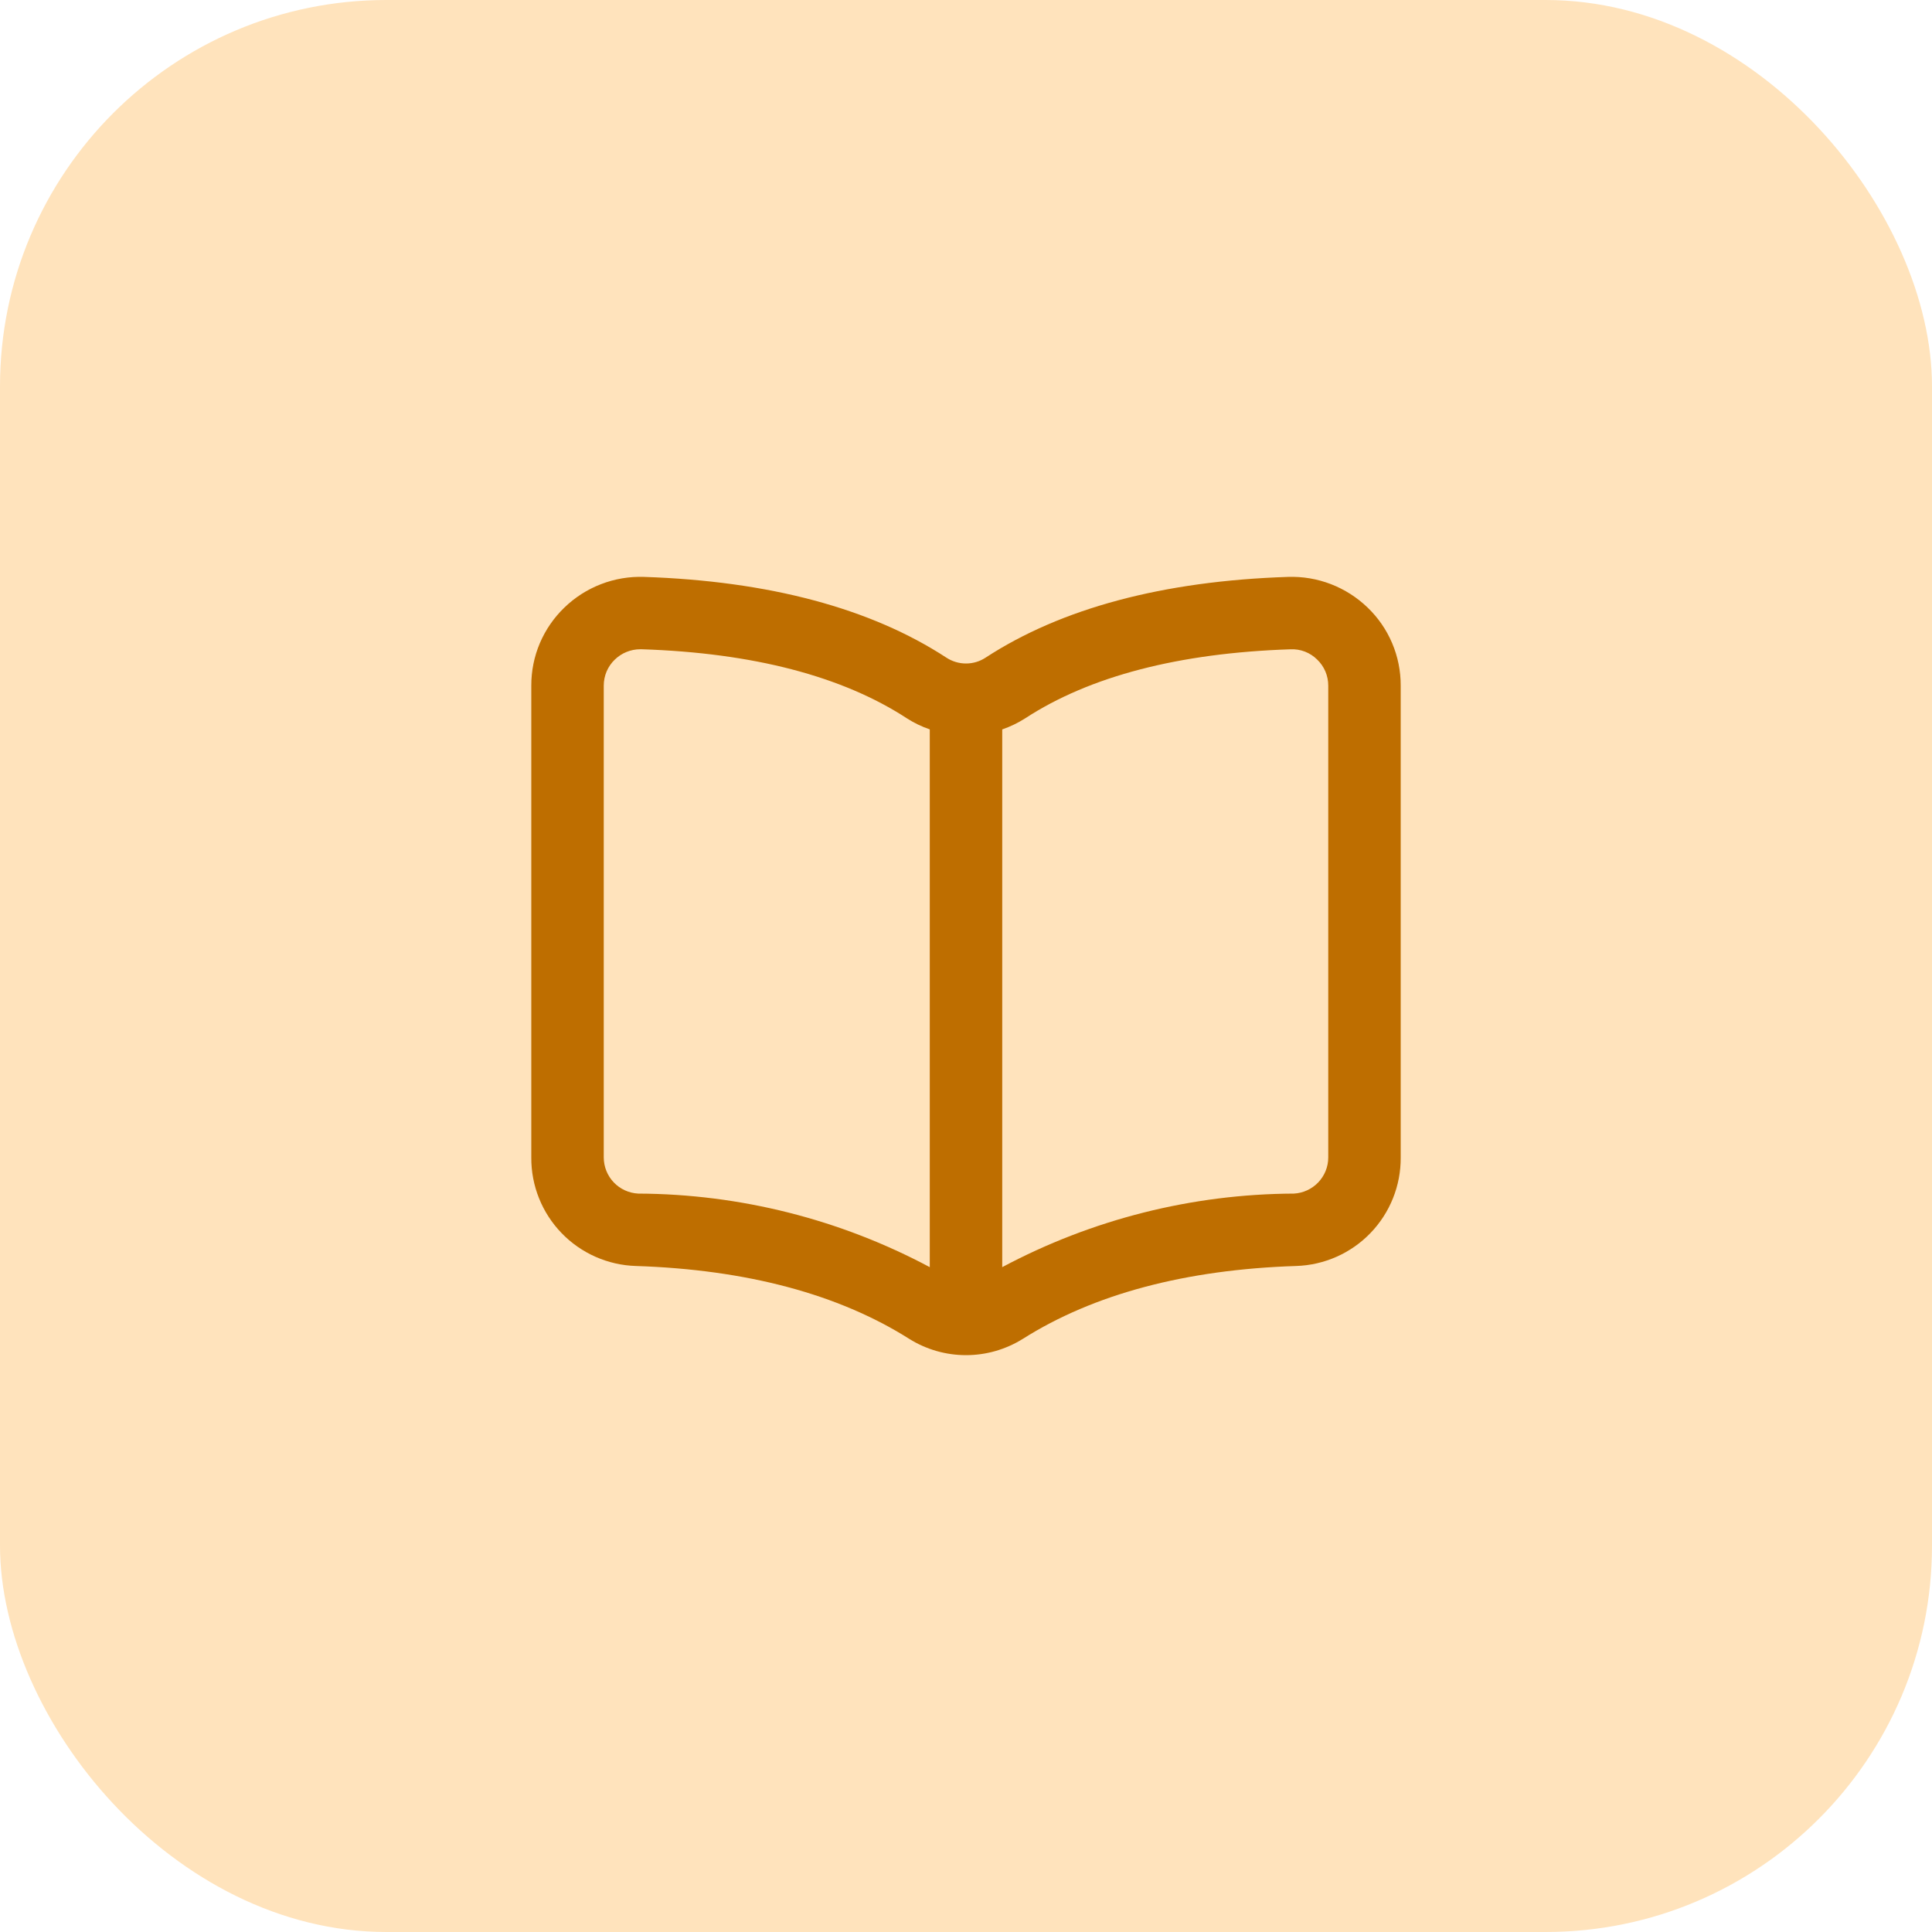
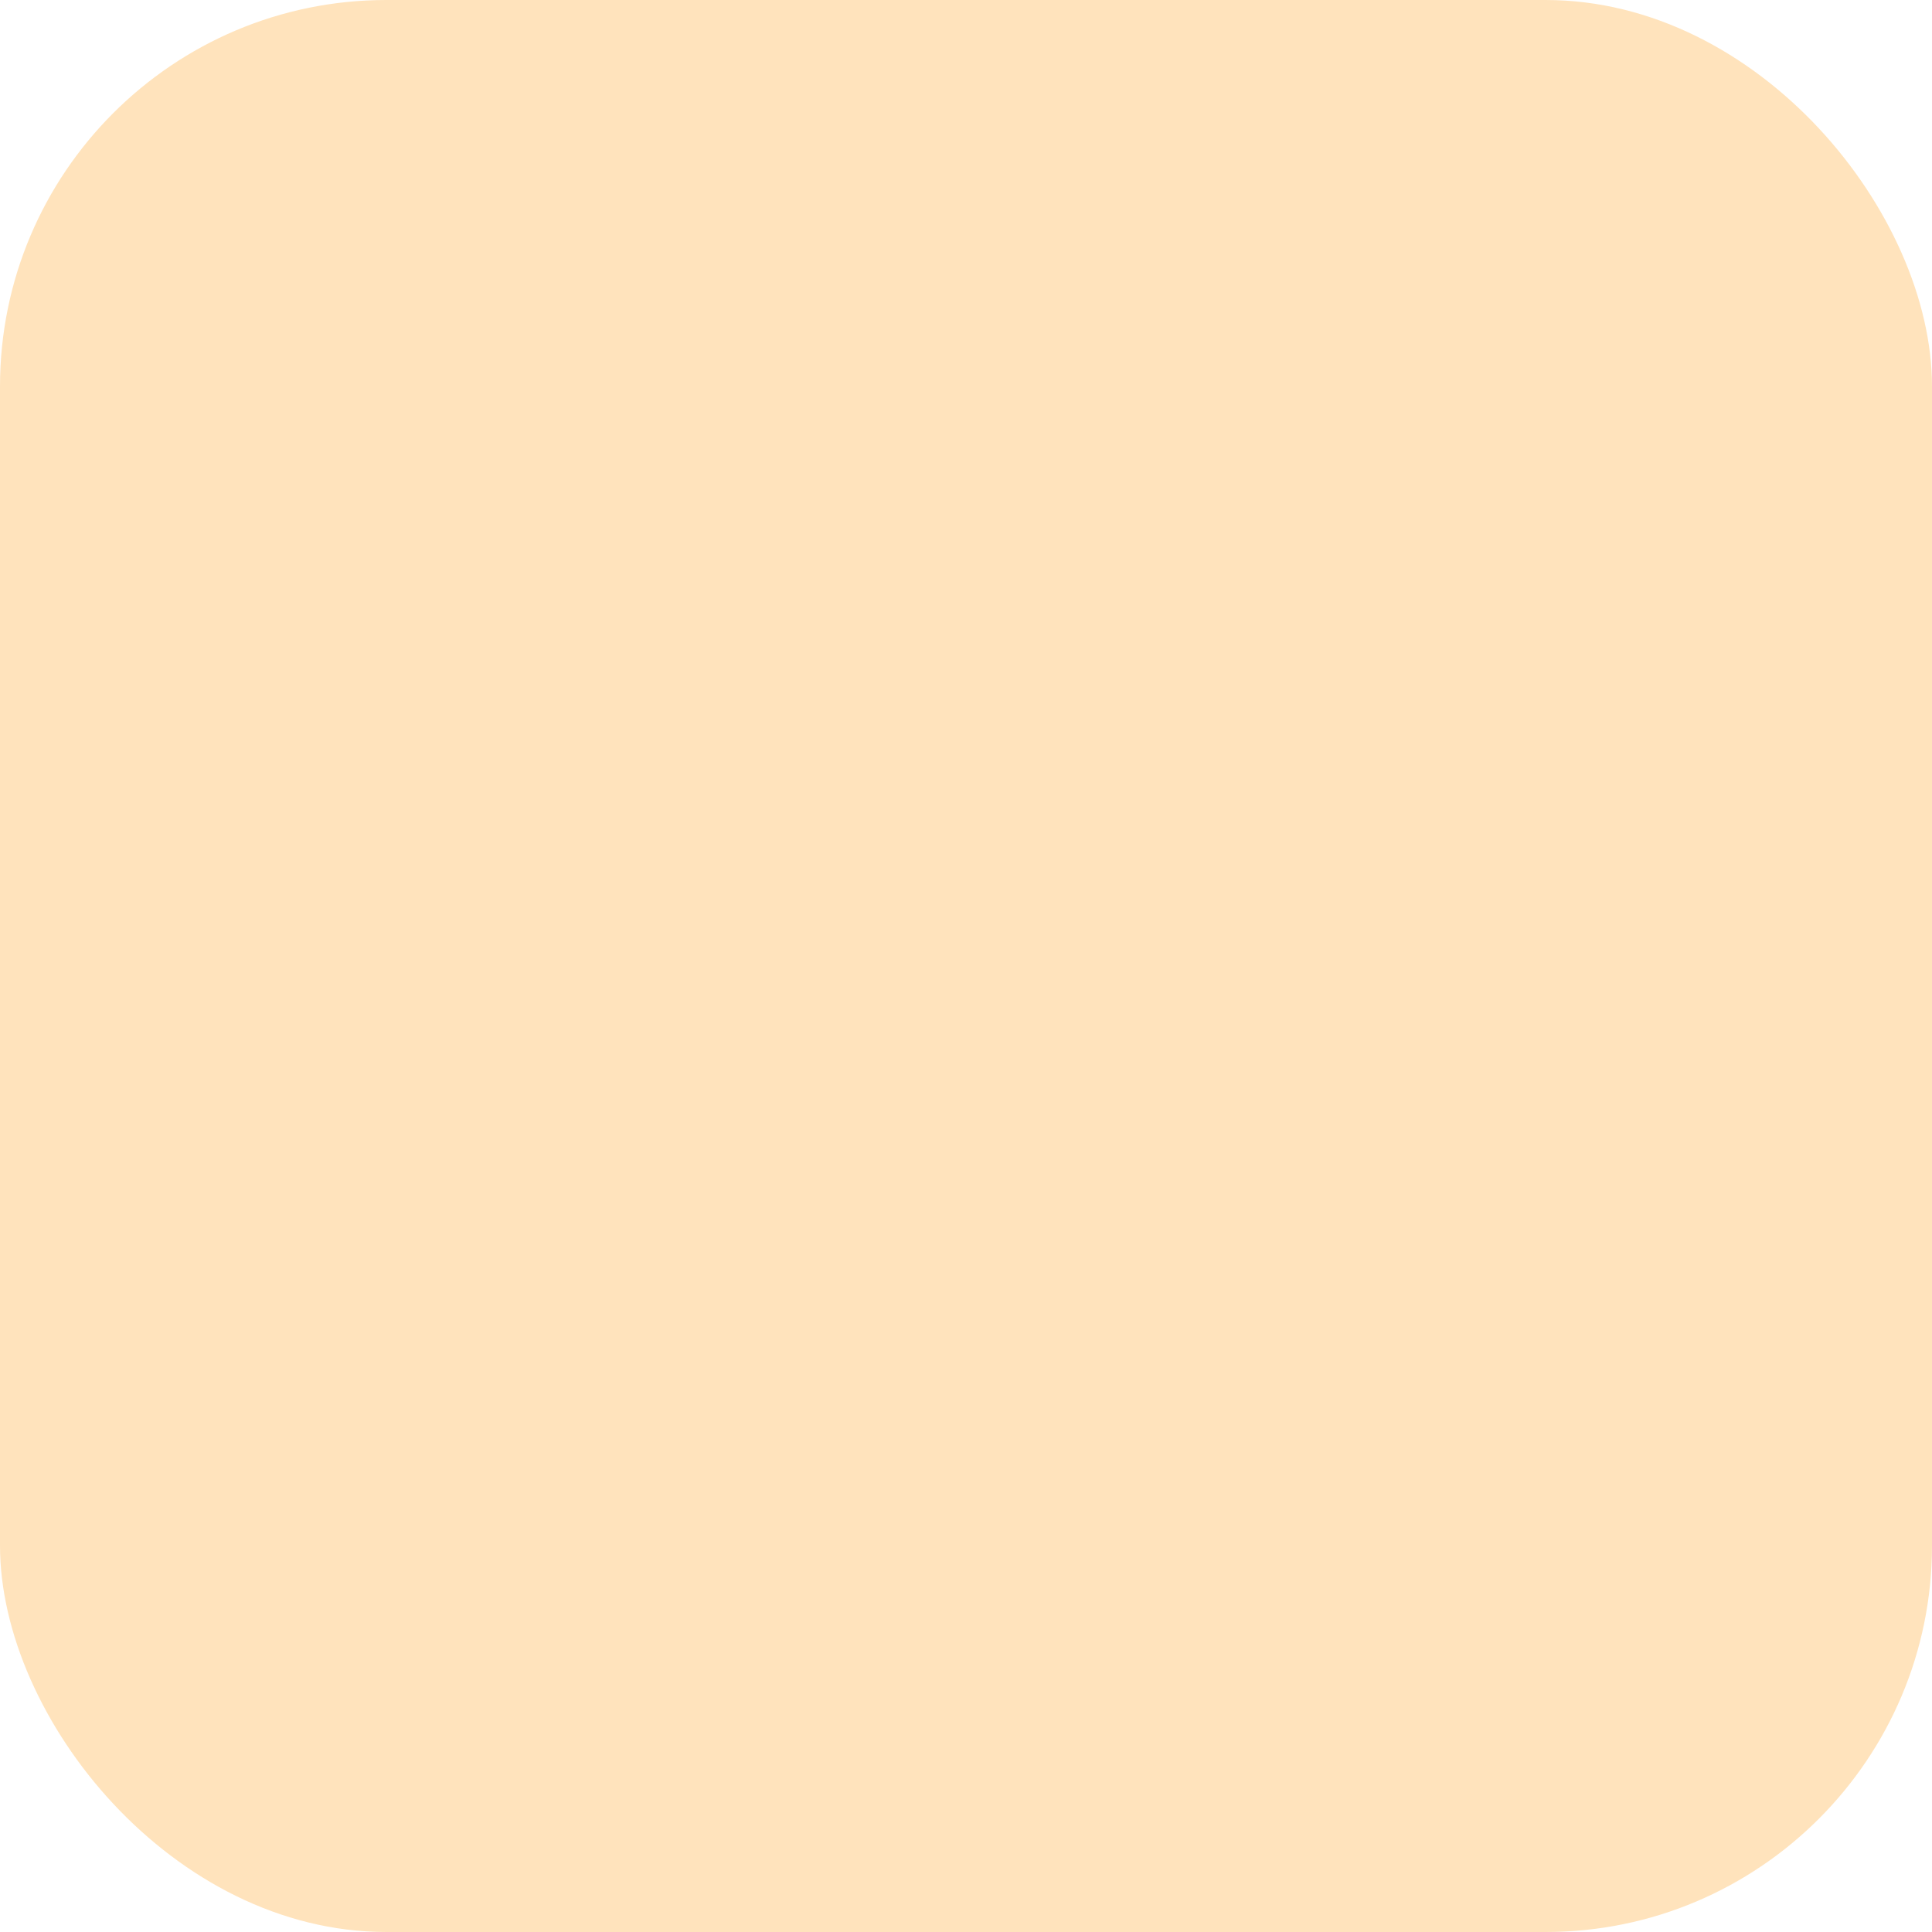
<svg xmlns="http://www.w3.org/2000/svg" width="40" height="40" viewBox="0 0 40 40" fill="none">
  <rect width="40" height="40" rx="8" fill="#FFE3BC" />
-   <path d="M28.314 12.578C28.096 12.368 27.838 12.203 27.555 12.094C27.273 11.985 26.971 11.934 26.668 11.944C24.08 12.029 21.975 12.592 20.405 13.616C20.285 13.695 20.144 13.737 20 13.737C19.856 13.737 19.715 13.695 19.594 13.616C18.026 12.592 15.919 12.03 13.331 11.944C13.028 11.934 12.727 11.985 12.444 12.094C12.161 12.203 11.903 12.368 11.685 12.579C11.468 12.788 11.295 13.039 11.177 13.316C11.059 13.594 10.999 13.893 11 14.195V23.965C10.996 24.548 11.221 25.109 11.626 25.529C12.03 25.948 12.583 26.193 13.166 26.211C15.454 26.286 17.357 26.792 18.825 27.72C19.177 27.94 19.585 28.057 20 28.057C20.416 28.057 20.823 27.94 21.176 27.72C22.643 26.792 24.547 26.285 26.834 26.211C27.417 26.193 27.97 25.948 28.374 25.529C28.779 25.109 29.004 24.548 29 23.965V14.195C29.001 13.893 28.941 13.594 28.823 13.316C28.705 13.038 28.532 12.787 28.314 12.578ZM13.214 24.712C13.022 24.702 12.841 24.62 12.708 24.481C12.575 24.342 12.501 24.157 12.5 23.965V14.195C12.5 14.094 12.52 13.995 12.559 13.902C12.599 13.809 12.656 13.726 12.729 13.656C12.87 13.519 13.06 13.442 13.257 13.442H13.282C15.591 13.517 17.438 14 18.774 14.871C18.923 14.967 19.083 15.044 19.25 15.101V26.235C17.392 25.244 15.32 24.721 13.214 24.712ZM27.5 23.965C27.5 24.157 27.425 24.341 27.293 24.48C27.16 24.619 26.979 24.702 26.788 24.712C24.681 24.721 22.609 25.244 20.75 26.235V15.102C20.917 15.044 21.077 14.967 21.226 14.872C22.562 14 24.409 13.519 26.717 13.443C26.82 13.438 26.921 13.454 27.017 13.491C27.112 13.528 27.199 13.584 27.271 13.656C27.344 13.726 27.401 13.809 27.441 13.902C27.48 13.995 27.5 14.094 27.5 14.195V23.965Z" fill="#BE6E00" />
</svg>